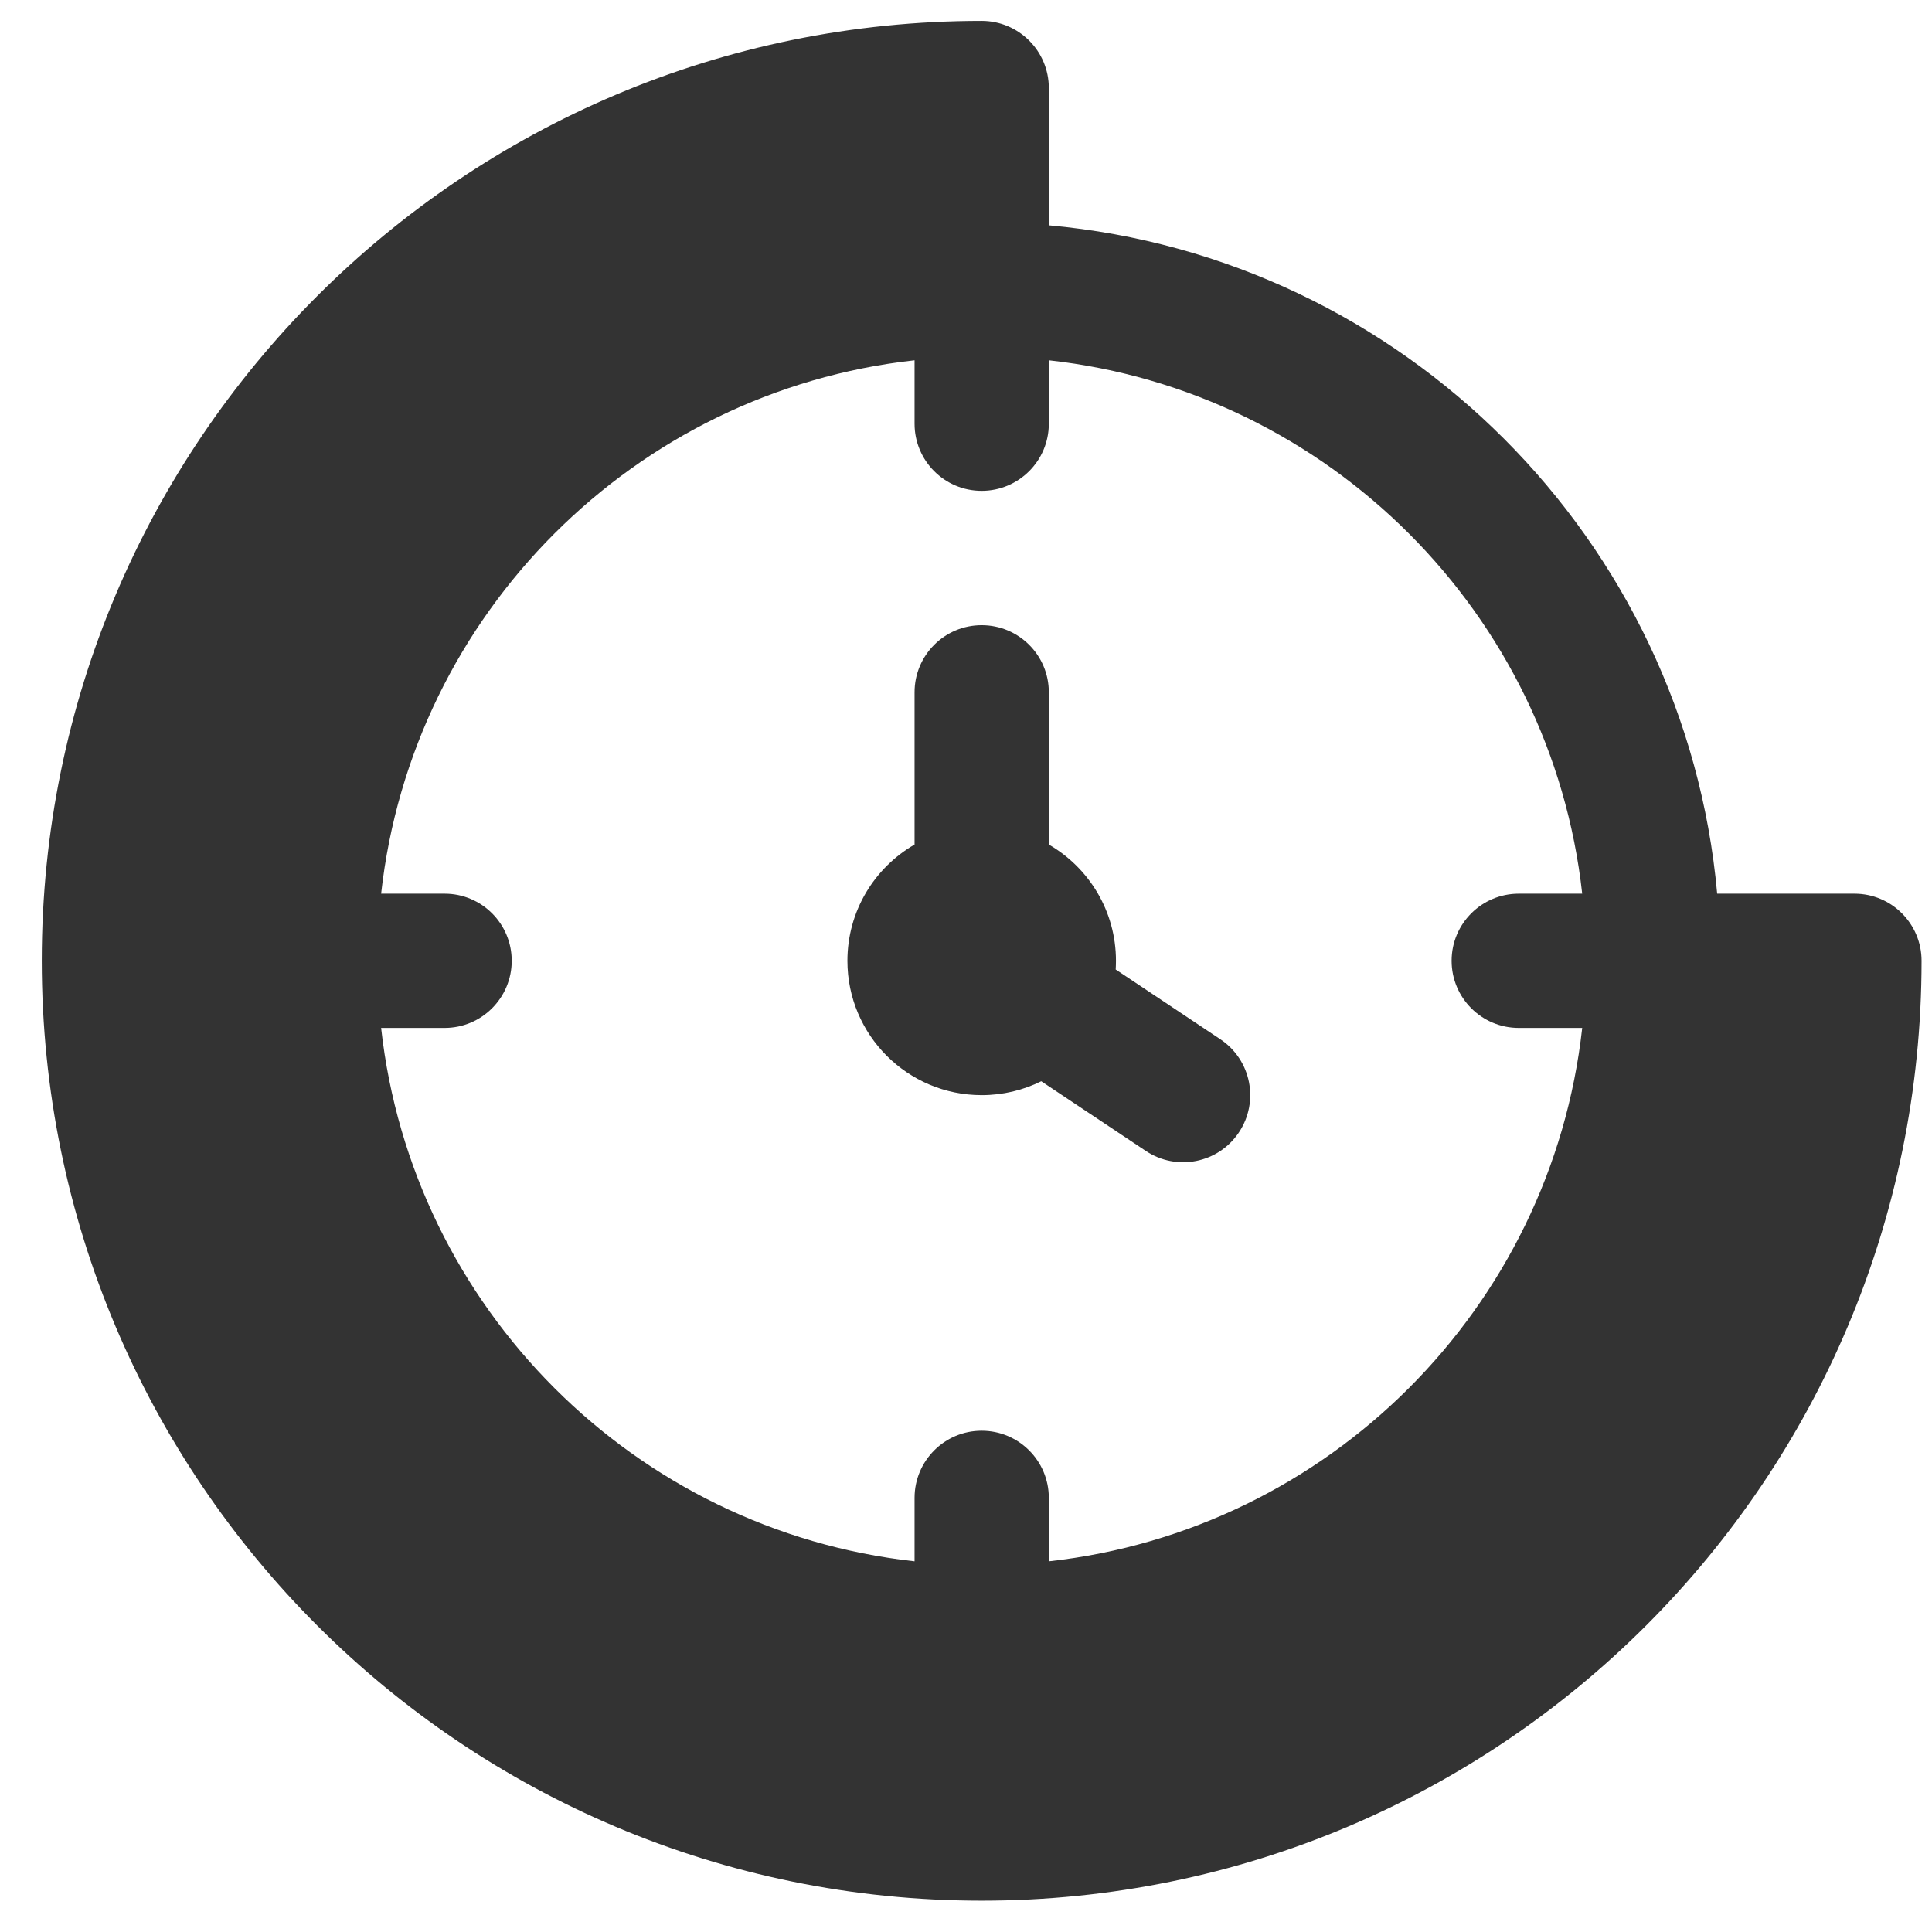
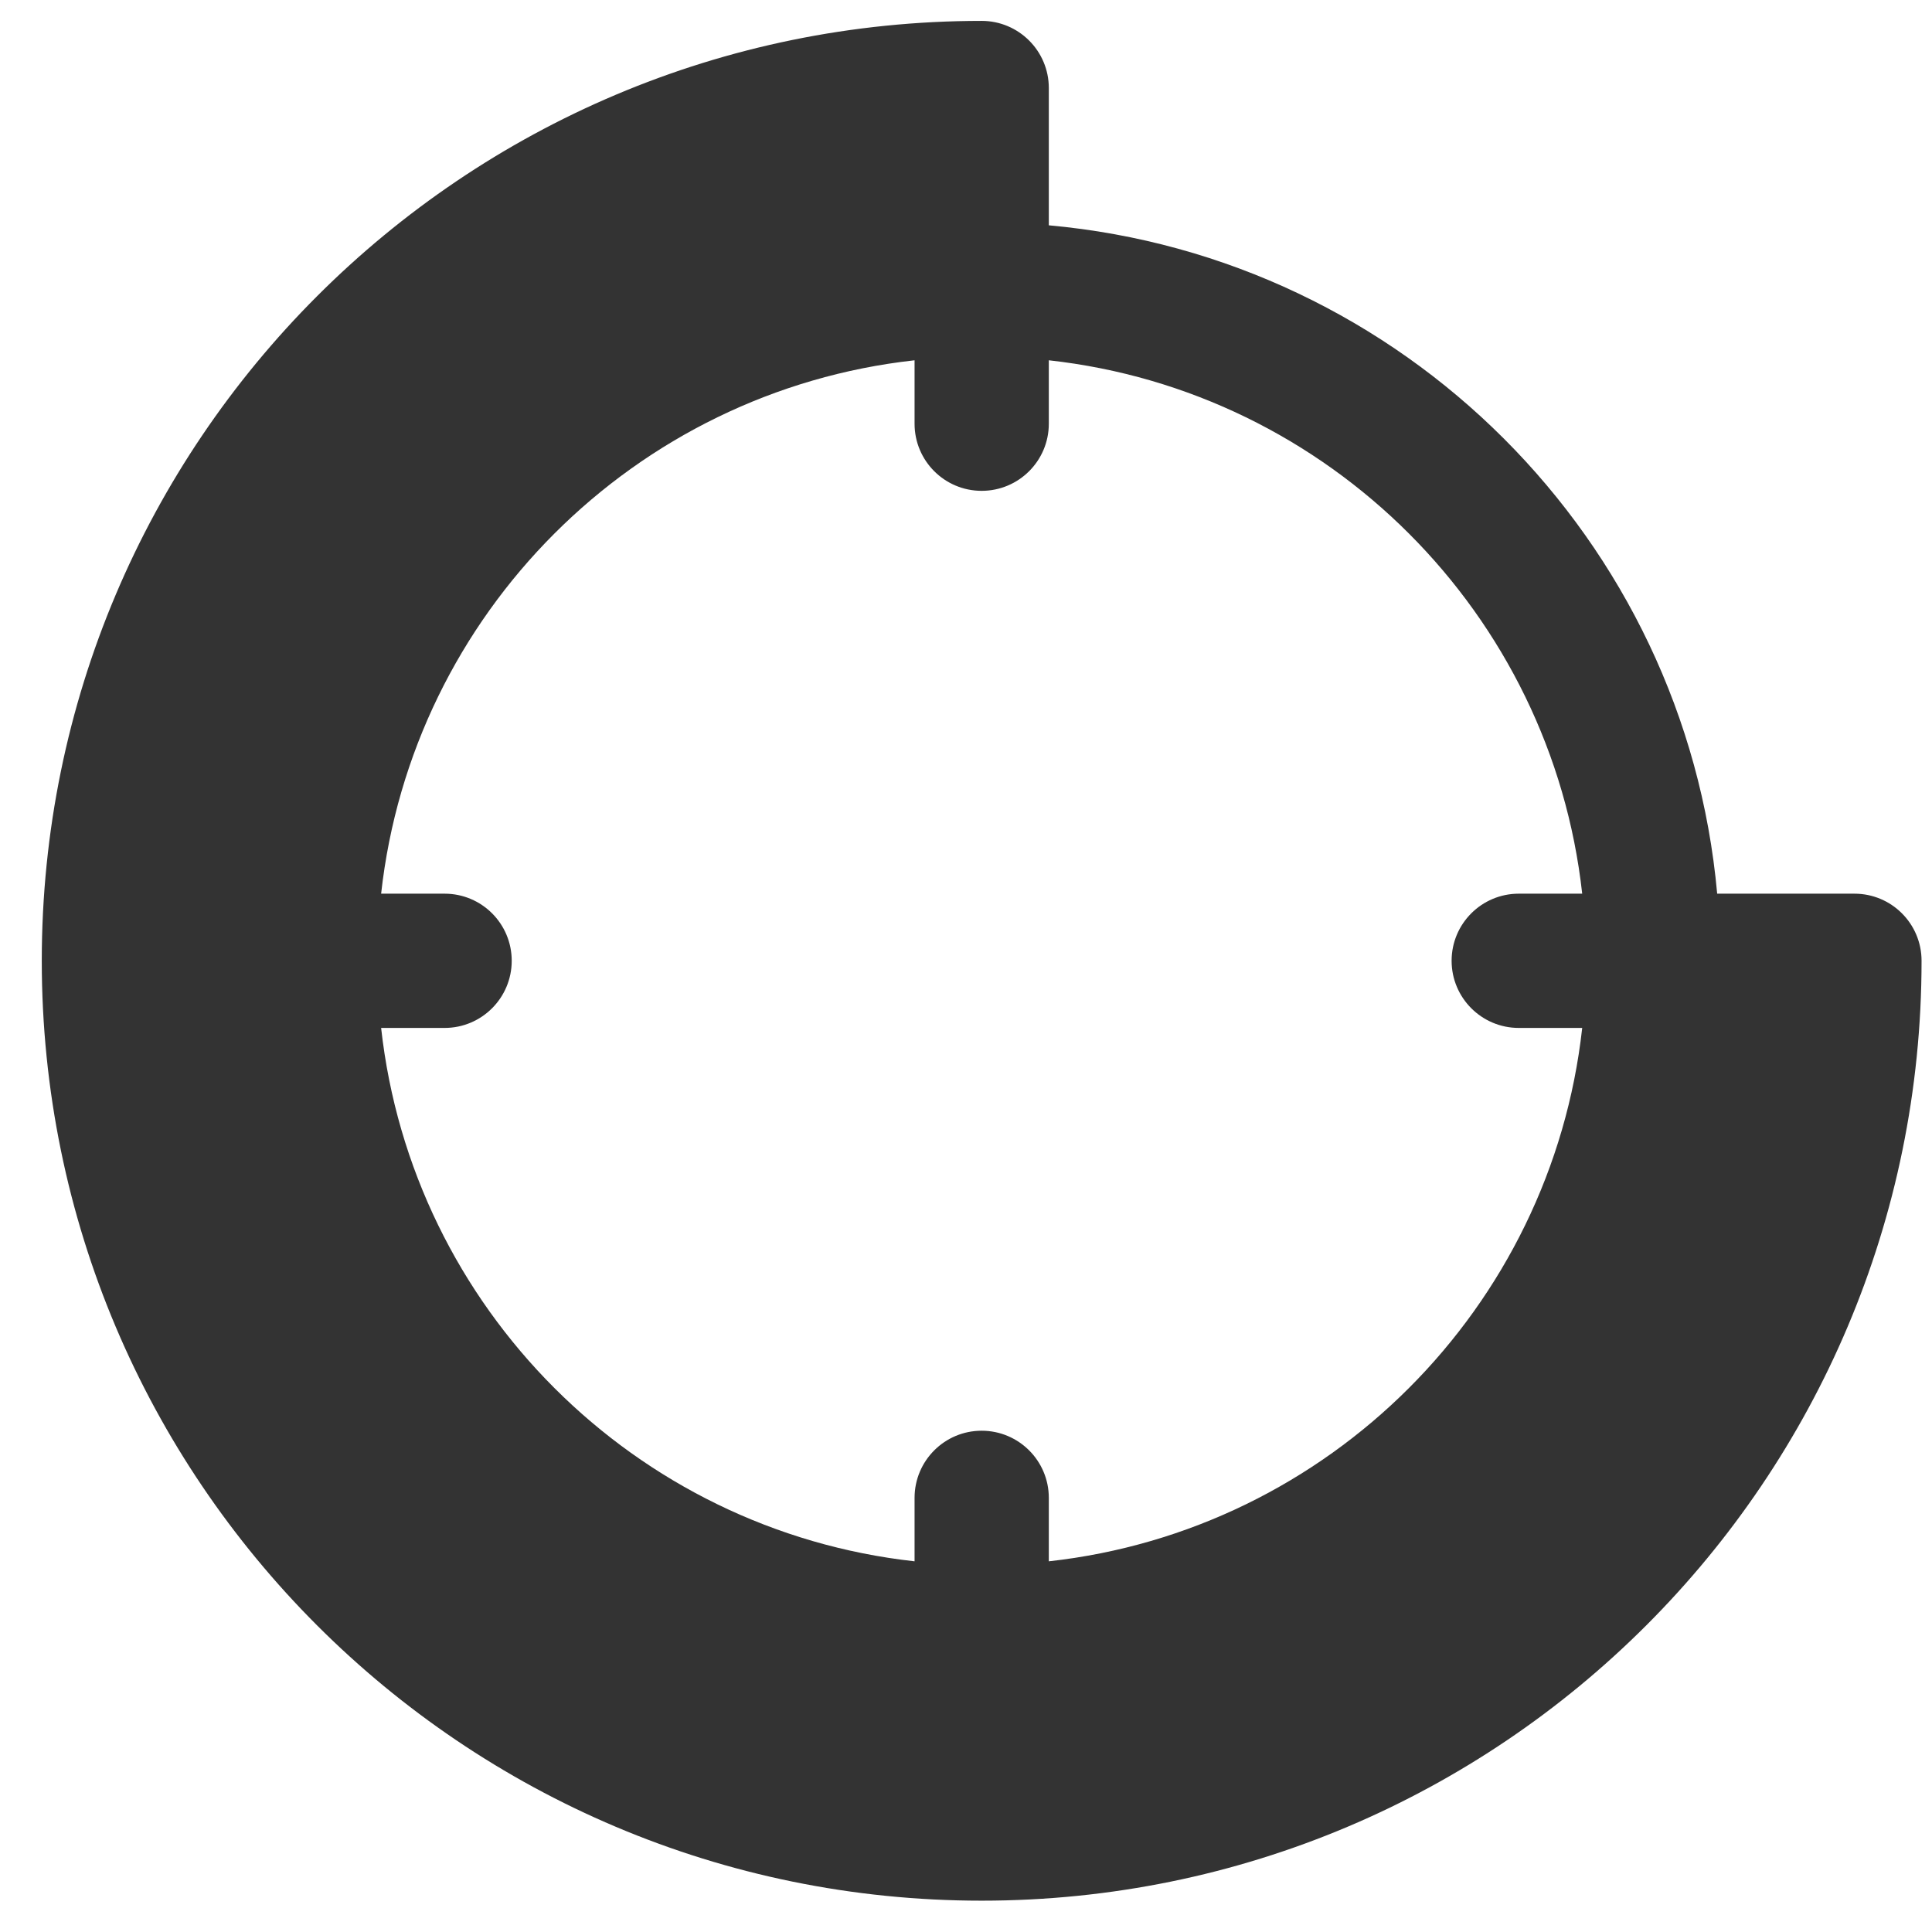
<svg xmlns="http://www.w3.org/2000/svg" xmlns:xlink="http://www.w3.org/1999/xlink" data-v-598dcf46="" aria-hidden="true" class="svg-icon" width="40" height="40">
  <defs>
    <symbol viewBox="0 0 37 37" id="icon-nav-recent" fill="#333333">
      <g id="icon-nav-recent_Group" fill="#333333">
-         <path id="icon-nav-recent_Vector" d="M20.086 13.258V16.174C20.855 16.619 21.372 17.449 21.372 18.401C21.372 18.457 21.37 18.512 21.367 18.567L23.371 19.903C23.962 20.297 24.121 21.095 23.727 21.686C23.334 22.277 22.535 22.436 21.944 22.042L19.941 20.707C19.597 20.877 19.21 20.973 18.8 20.973C17.38 20.973 16.229 19.821 16.229 18.401C16.229 17.449 16.746 16.619 17.515 16.174V13.258C17.515 12.548 18.09 11.973 18.8 11.973C19.511 11.973 20.086 12.548 20.086 13.258Z" fill="#333333" />
        <path id="icon-nav-recent_Vector_2" fill-rule="evenodd" clip-rule="evenodd" d="M35.515 17.115H32.886C32.274 10.33 26.871 4.927 20.086 4.315V1.686C20.086 0.976 19.51 0.4 18.8 0.4C8.859 0.4 0.8 8.459 0.8 18.4C0.8 28.341 8.859 36.4 18.8 36.4C28.741 36.4 36.8 28.341 36.8 18.4C36.8 17.69 36.225 17.115 35.515 17.115ZM8.515 19.686H7.299C7.892 25.05 12.151 29.308 17.515 29.901V28.686C17.515 27.976 18.09 27.4 18.8 27.4C19.51 27.4 20.086 27.976 20.086 28.686V29.901C25.45 29.308 29.708 25.05 30.301 19.686H29.086C28.376 19.686 27.8 19.11 27.8 18.4C27.8 17.69 28.376 17.115 29.086 17.115H30.301C29.708 11.751 25.45 7.492 20.086 6.9V8.115C20.086 8.825 19.51 9.4 18.8 9.4C18.09 9.4 17.515 8.825 17.515 8.115V6.9C12.151 7.492 7.892 11.751 7.299 17.115H8.515C9.225 17.115 9.8 17.69 9.8 18.4C9.8 19.11 9.225 19.686 8.515 19.686Z" fill="#333333" />
      </g>
    </symbol>
  </defs>
  <use data-v-598dcf46="" xlink:href="#icon-nav-recent" />
</svg>